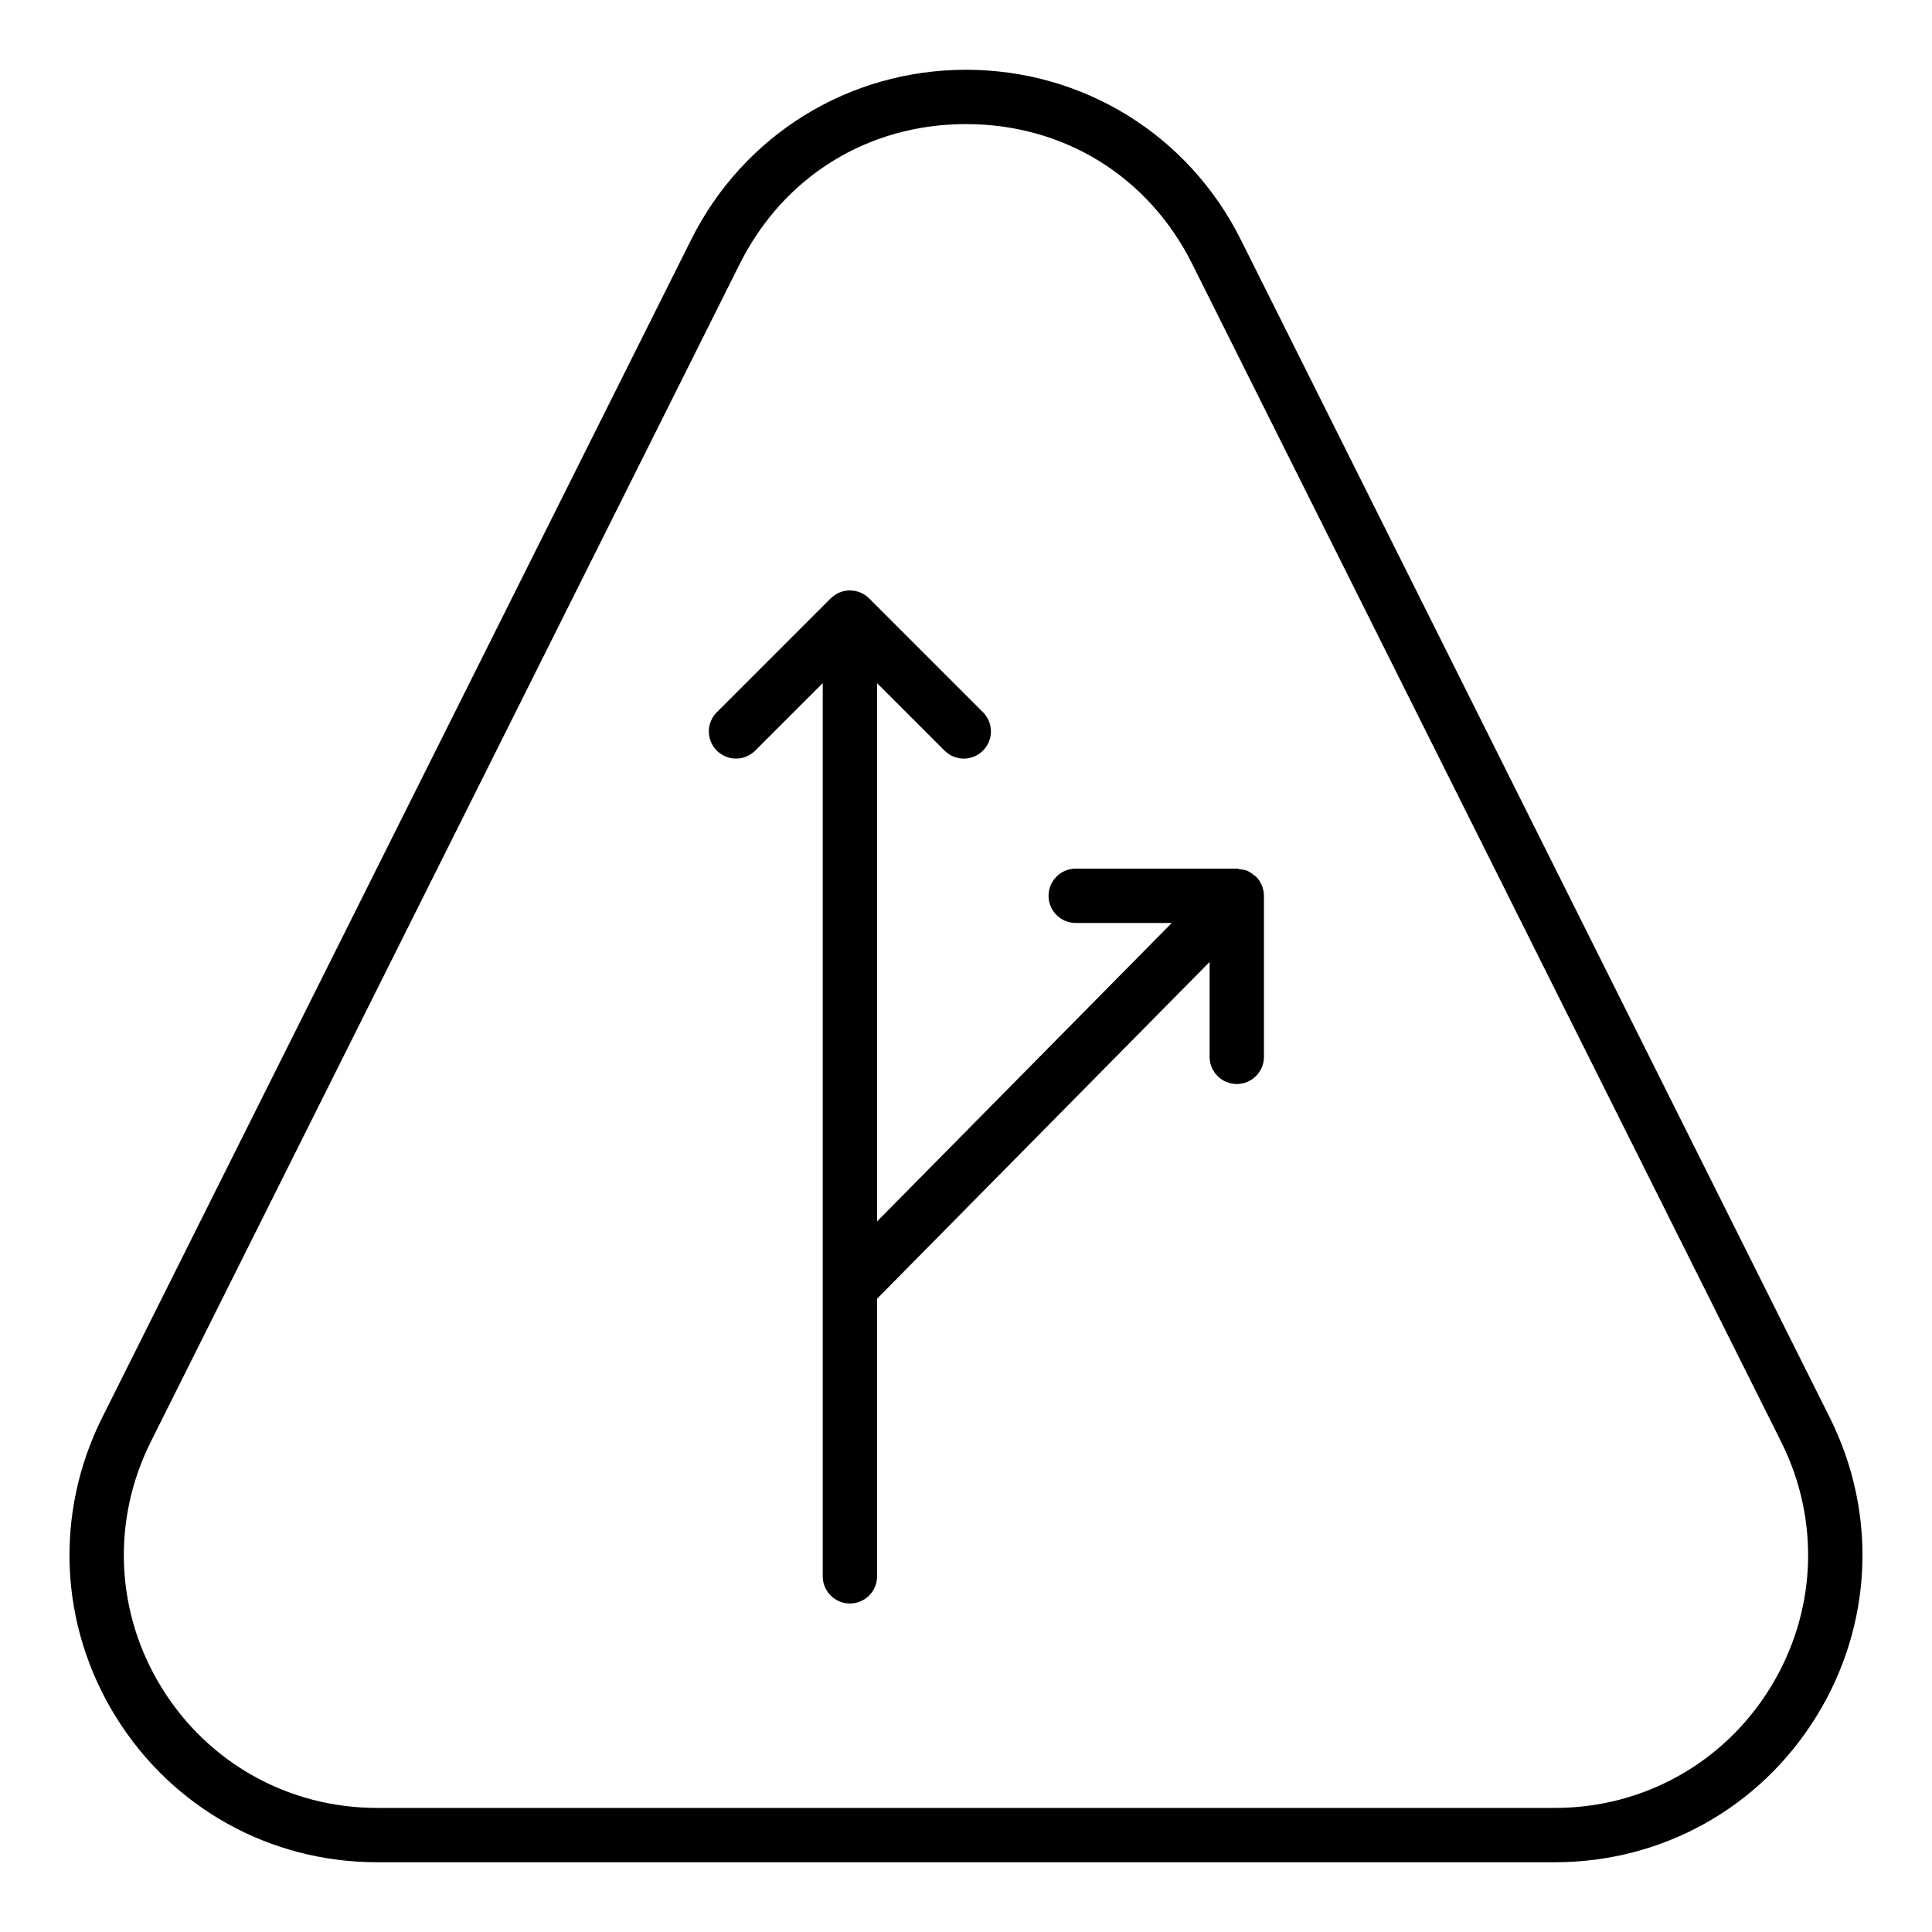
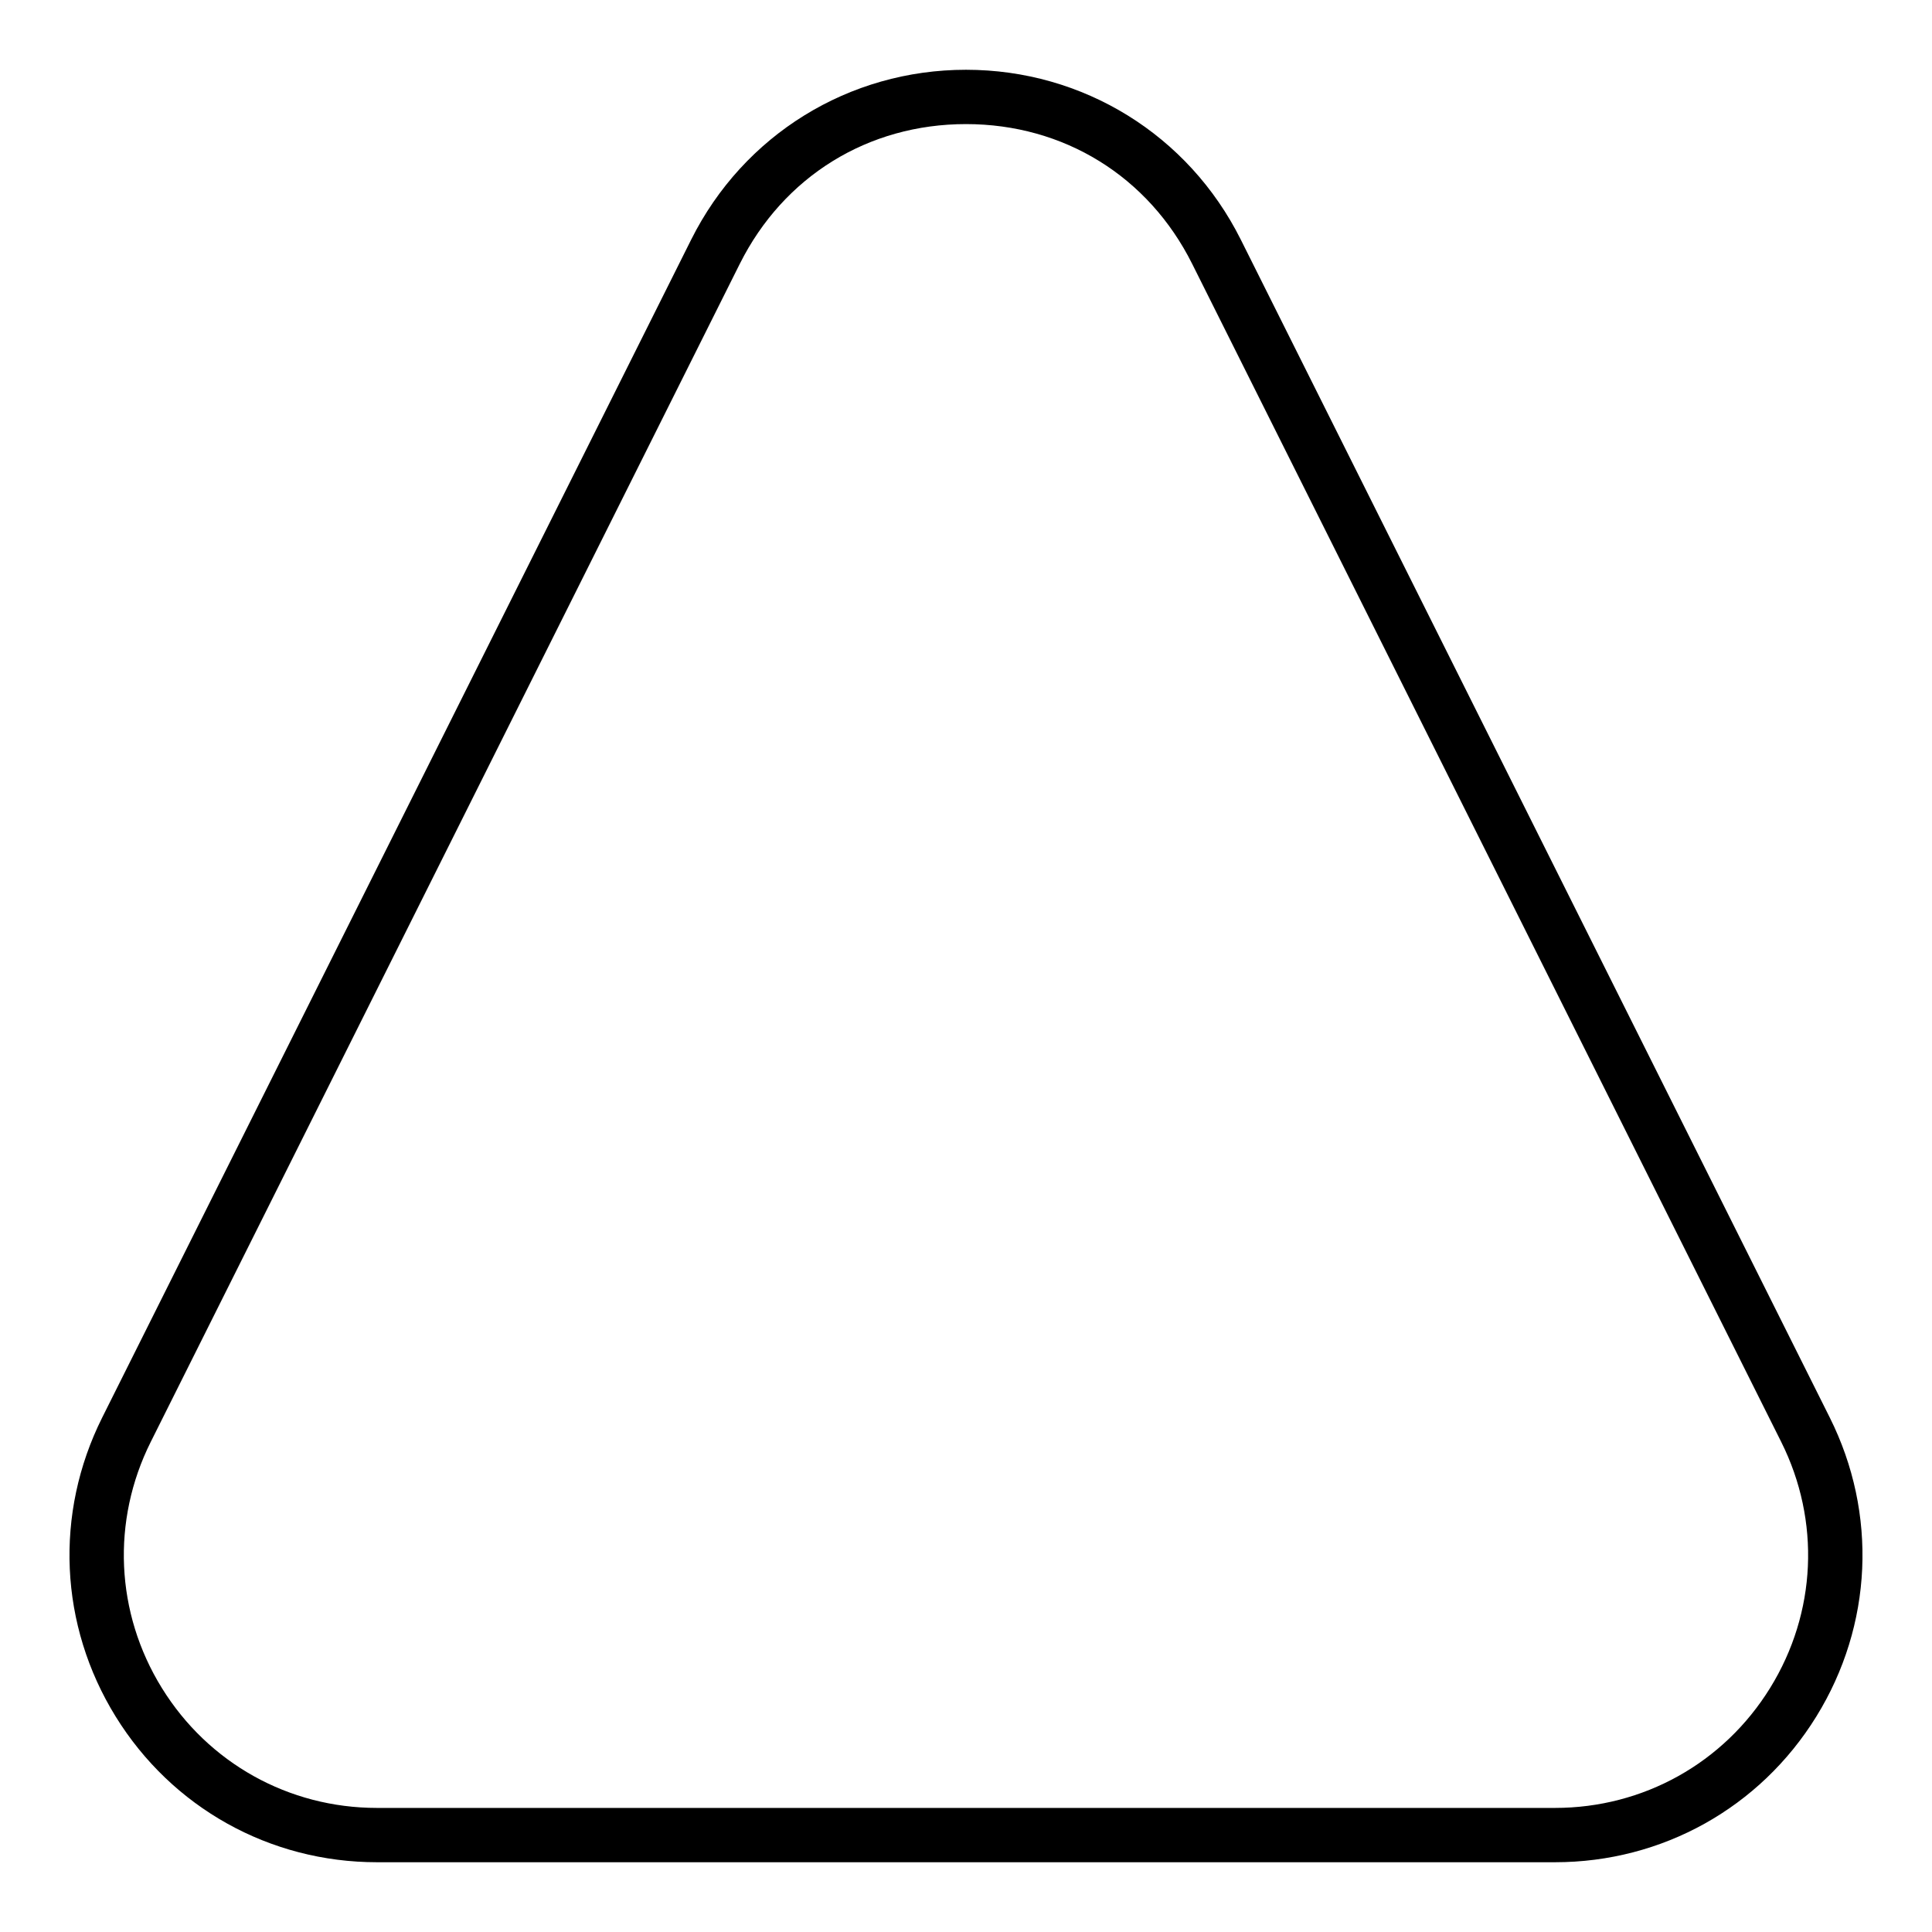
<svg xmlns="http://www.w3.org/2000/svg" fill="#000000" width="800px" height="800px" version="1.1" viewBox="144 144 512 512">
  <g>
    <path d="m400 162.49c-31.043 0-58.945 17.25-72.828 45.012l-156.09 312.17c-12.711 25.43-11.379 55.039 3.566 79.227 14.941 24.176 40.836 38.613 69.258 38.613h312.18c28.422 0 54.316-14.438 69.258-38.613 14.945-24.184 16.277-53.797 3.566-79.227l-156.09-312.17c-13.879-27.762-41.785-45.012-72.824-45.012zm213.1 428.84c-12.301 19.906-33.617 31.789-57.016 31.789h-312.18c-23.398 0-44.715-11.887-57.016-31.789-12.305-19.906-13.398-44.289-2.934-65.219l156.09-312.17c11.602-23.203 34.012-37.055 59.953-37.055 25.938 0 48.352 13.852 59.949 37.055l156.09 312.17c10.465 20.93 9.371 45.312-2.934 65.219z" />
-     <path d="m472.56 374.36c-0.277-0.031-0.52-0.164-0.805-0.164h-42.68c-3.977 0-7.199 3.223-7.199 7.199 0 3.977 3.223 7.199 7.199 7.199h25.461l-78.109 79.102v-142.66l17.891 17.891c1.406 1.406 3.246 2.109 5.09 2.109 1.84 0 3.684-0.703 5.09-2.109 2.812-2.812 2.812-7.367 0-10.176l-30.168-30.168c-0.668-0.668-1.465-1.199-2.352-1.566-0.848-0.352-1.75-0.523-2.652-0.535-0.031 0-0.059-0.02-0.094-0.02-0.938 0-1.875 0.191-2.754 0.555-0.816 0.34-1.539 0.844-2.172 1.441-0.051 0.047-0.117 0.062-0.164 0.109l-30.18 30.18c-2.812 2.812-2.812 7.367 0 10.176 2.812 2.812 7.367 2.812 10.176 0l17.898-17.898v236.72c0 3.977 3.223 7.199 7.199 7.199 3.977 0 7.199-3.219 7.199-7.199l-0.004-73.57 88.129-89.25v25.148c0 3.977 3.223 7.199 7.199 7.199 3.977 0 7.199-3.219 7.199-7.199v-42.68c0-0.008-0.004-0.016-0.004-0.023-0.004-0.938-0.188-1.875-0.555-2.754-0.367-0.879-0.902-1.668-1.566-2.328-0.004-0.004-0.008-0.012-0.012-0.016-0.145-0.141-0.332-0.191-0.484-0.316-0.566-0.477-1.156-0.926-1.848-1.211-0.629-0.25-1.281-0.312-1.93-0.387z" />
  </g>
</svg>